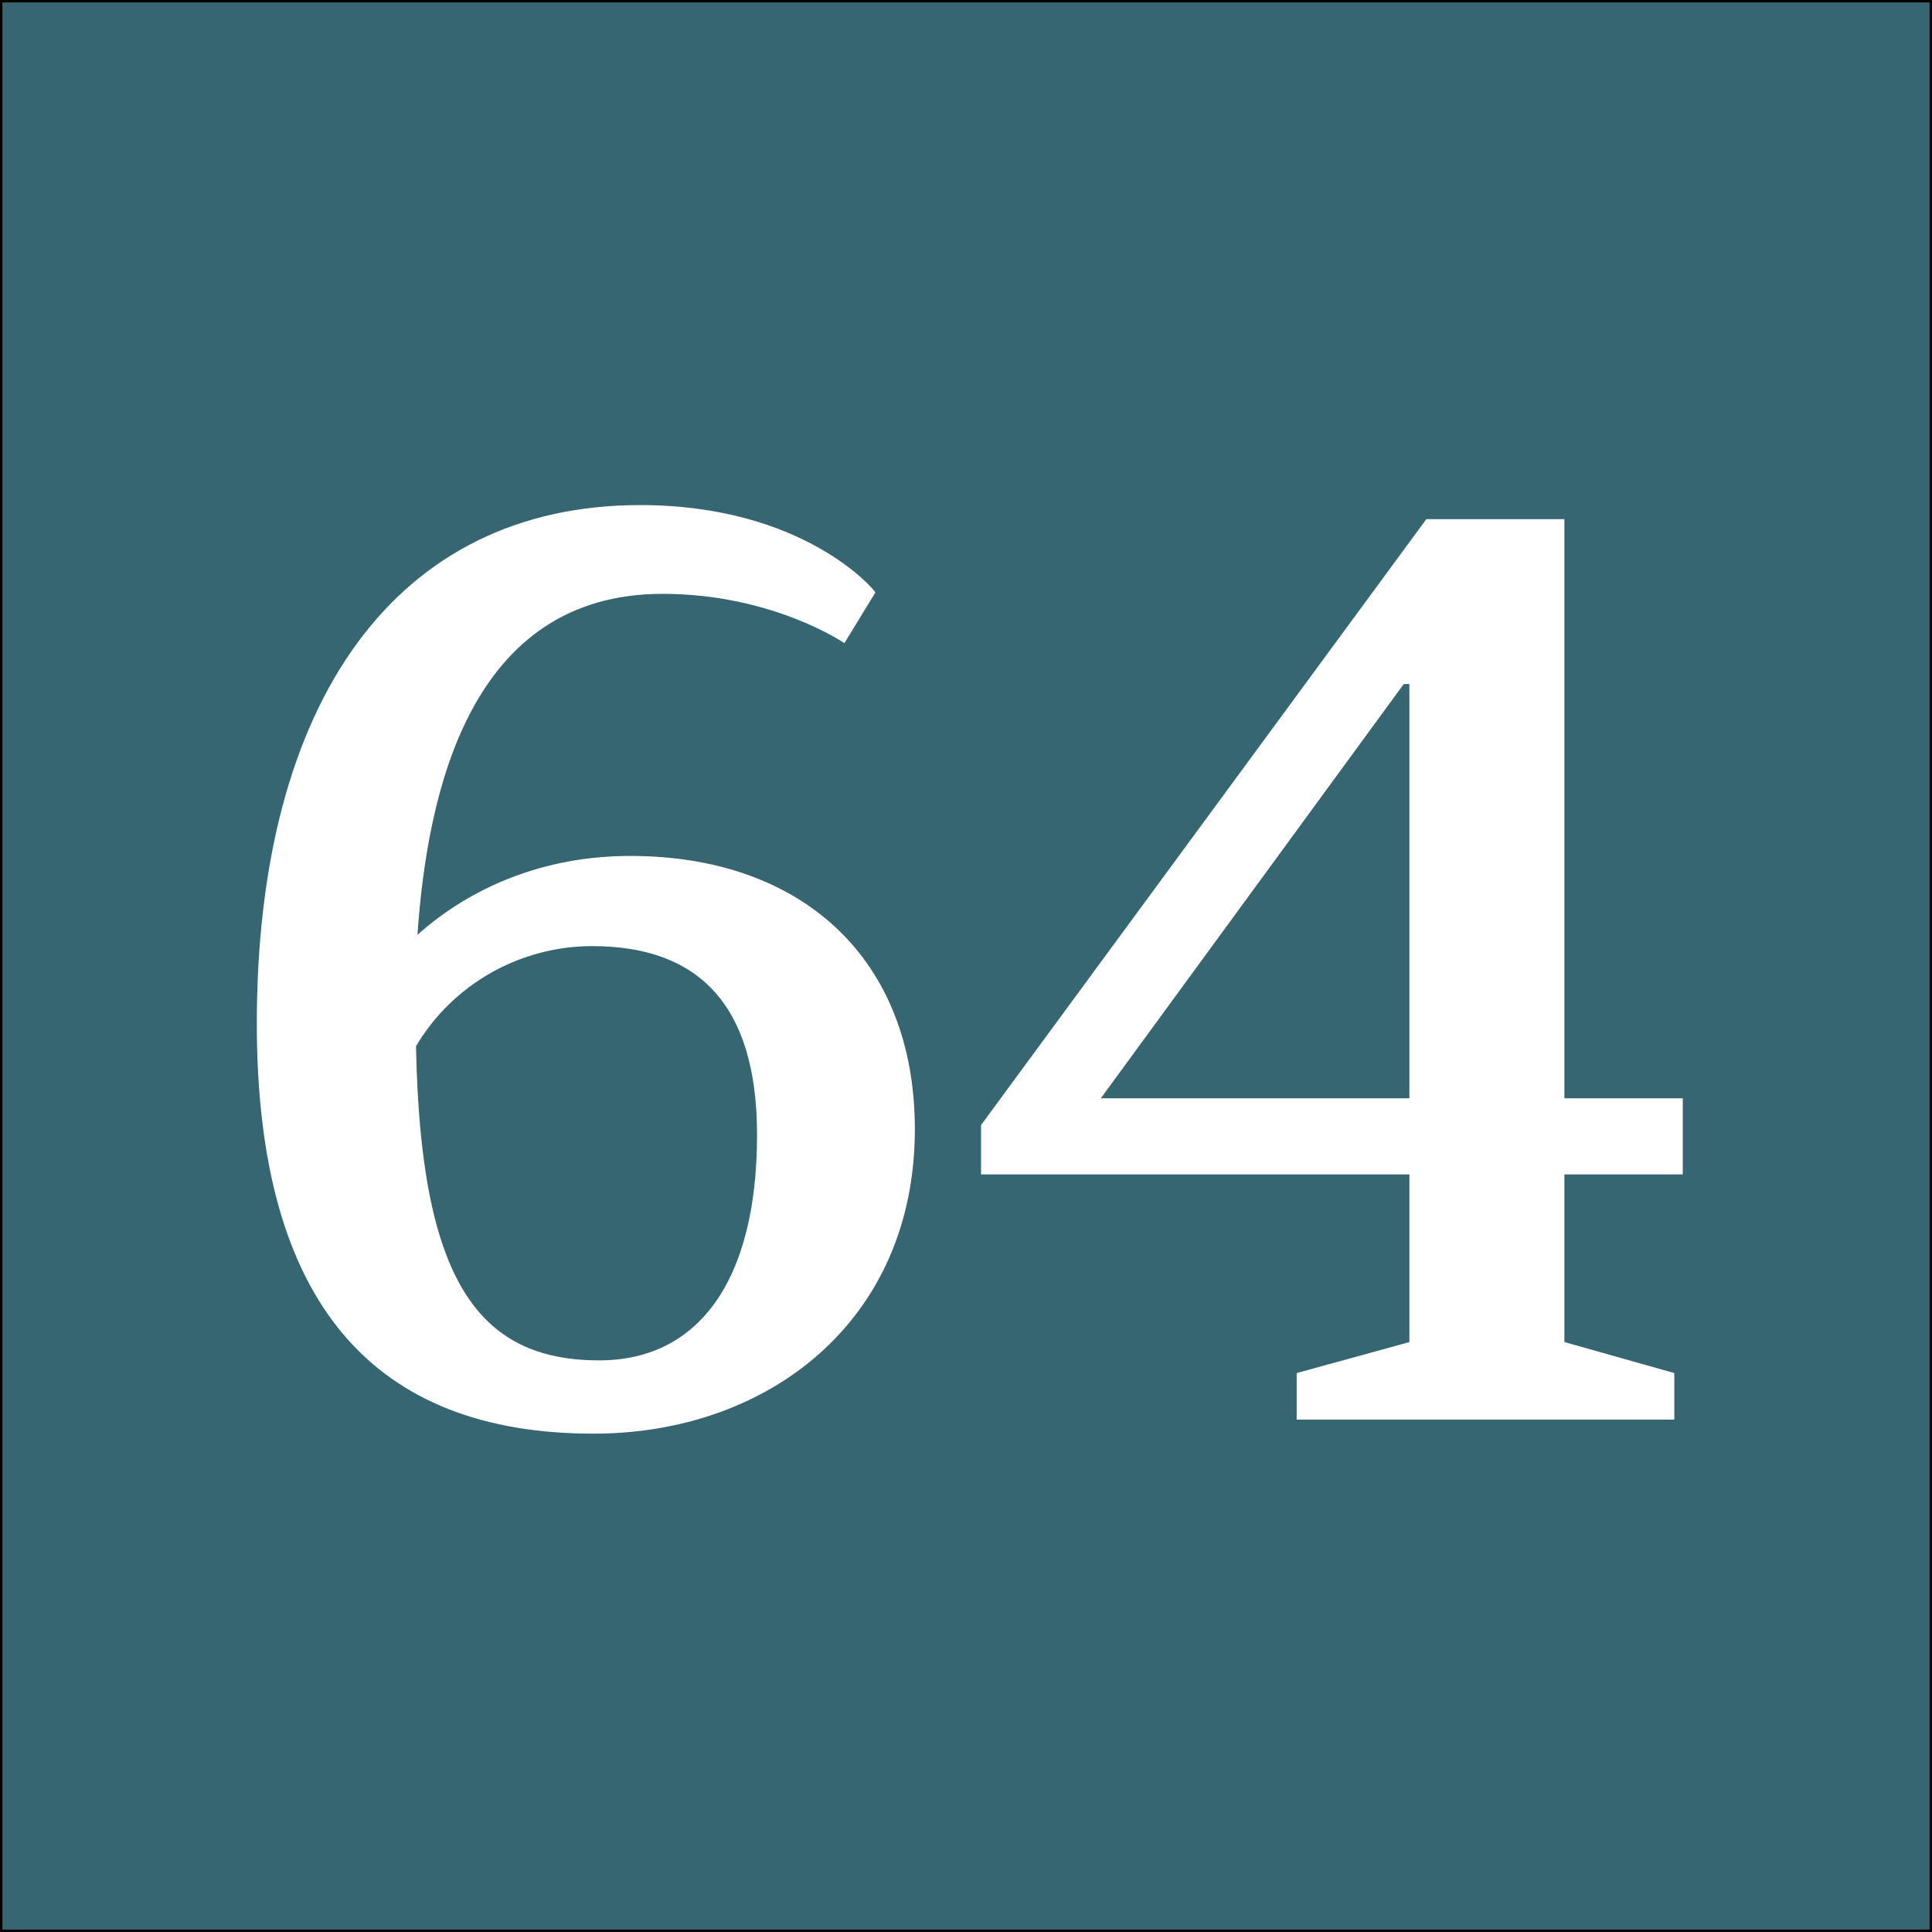
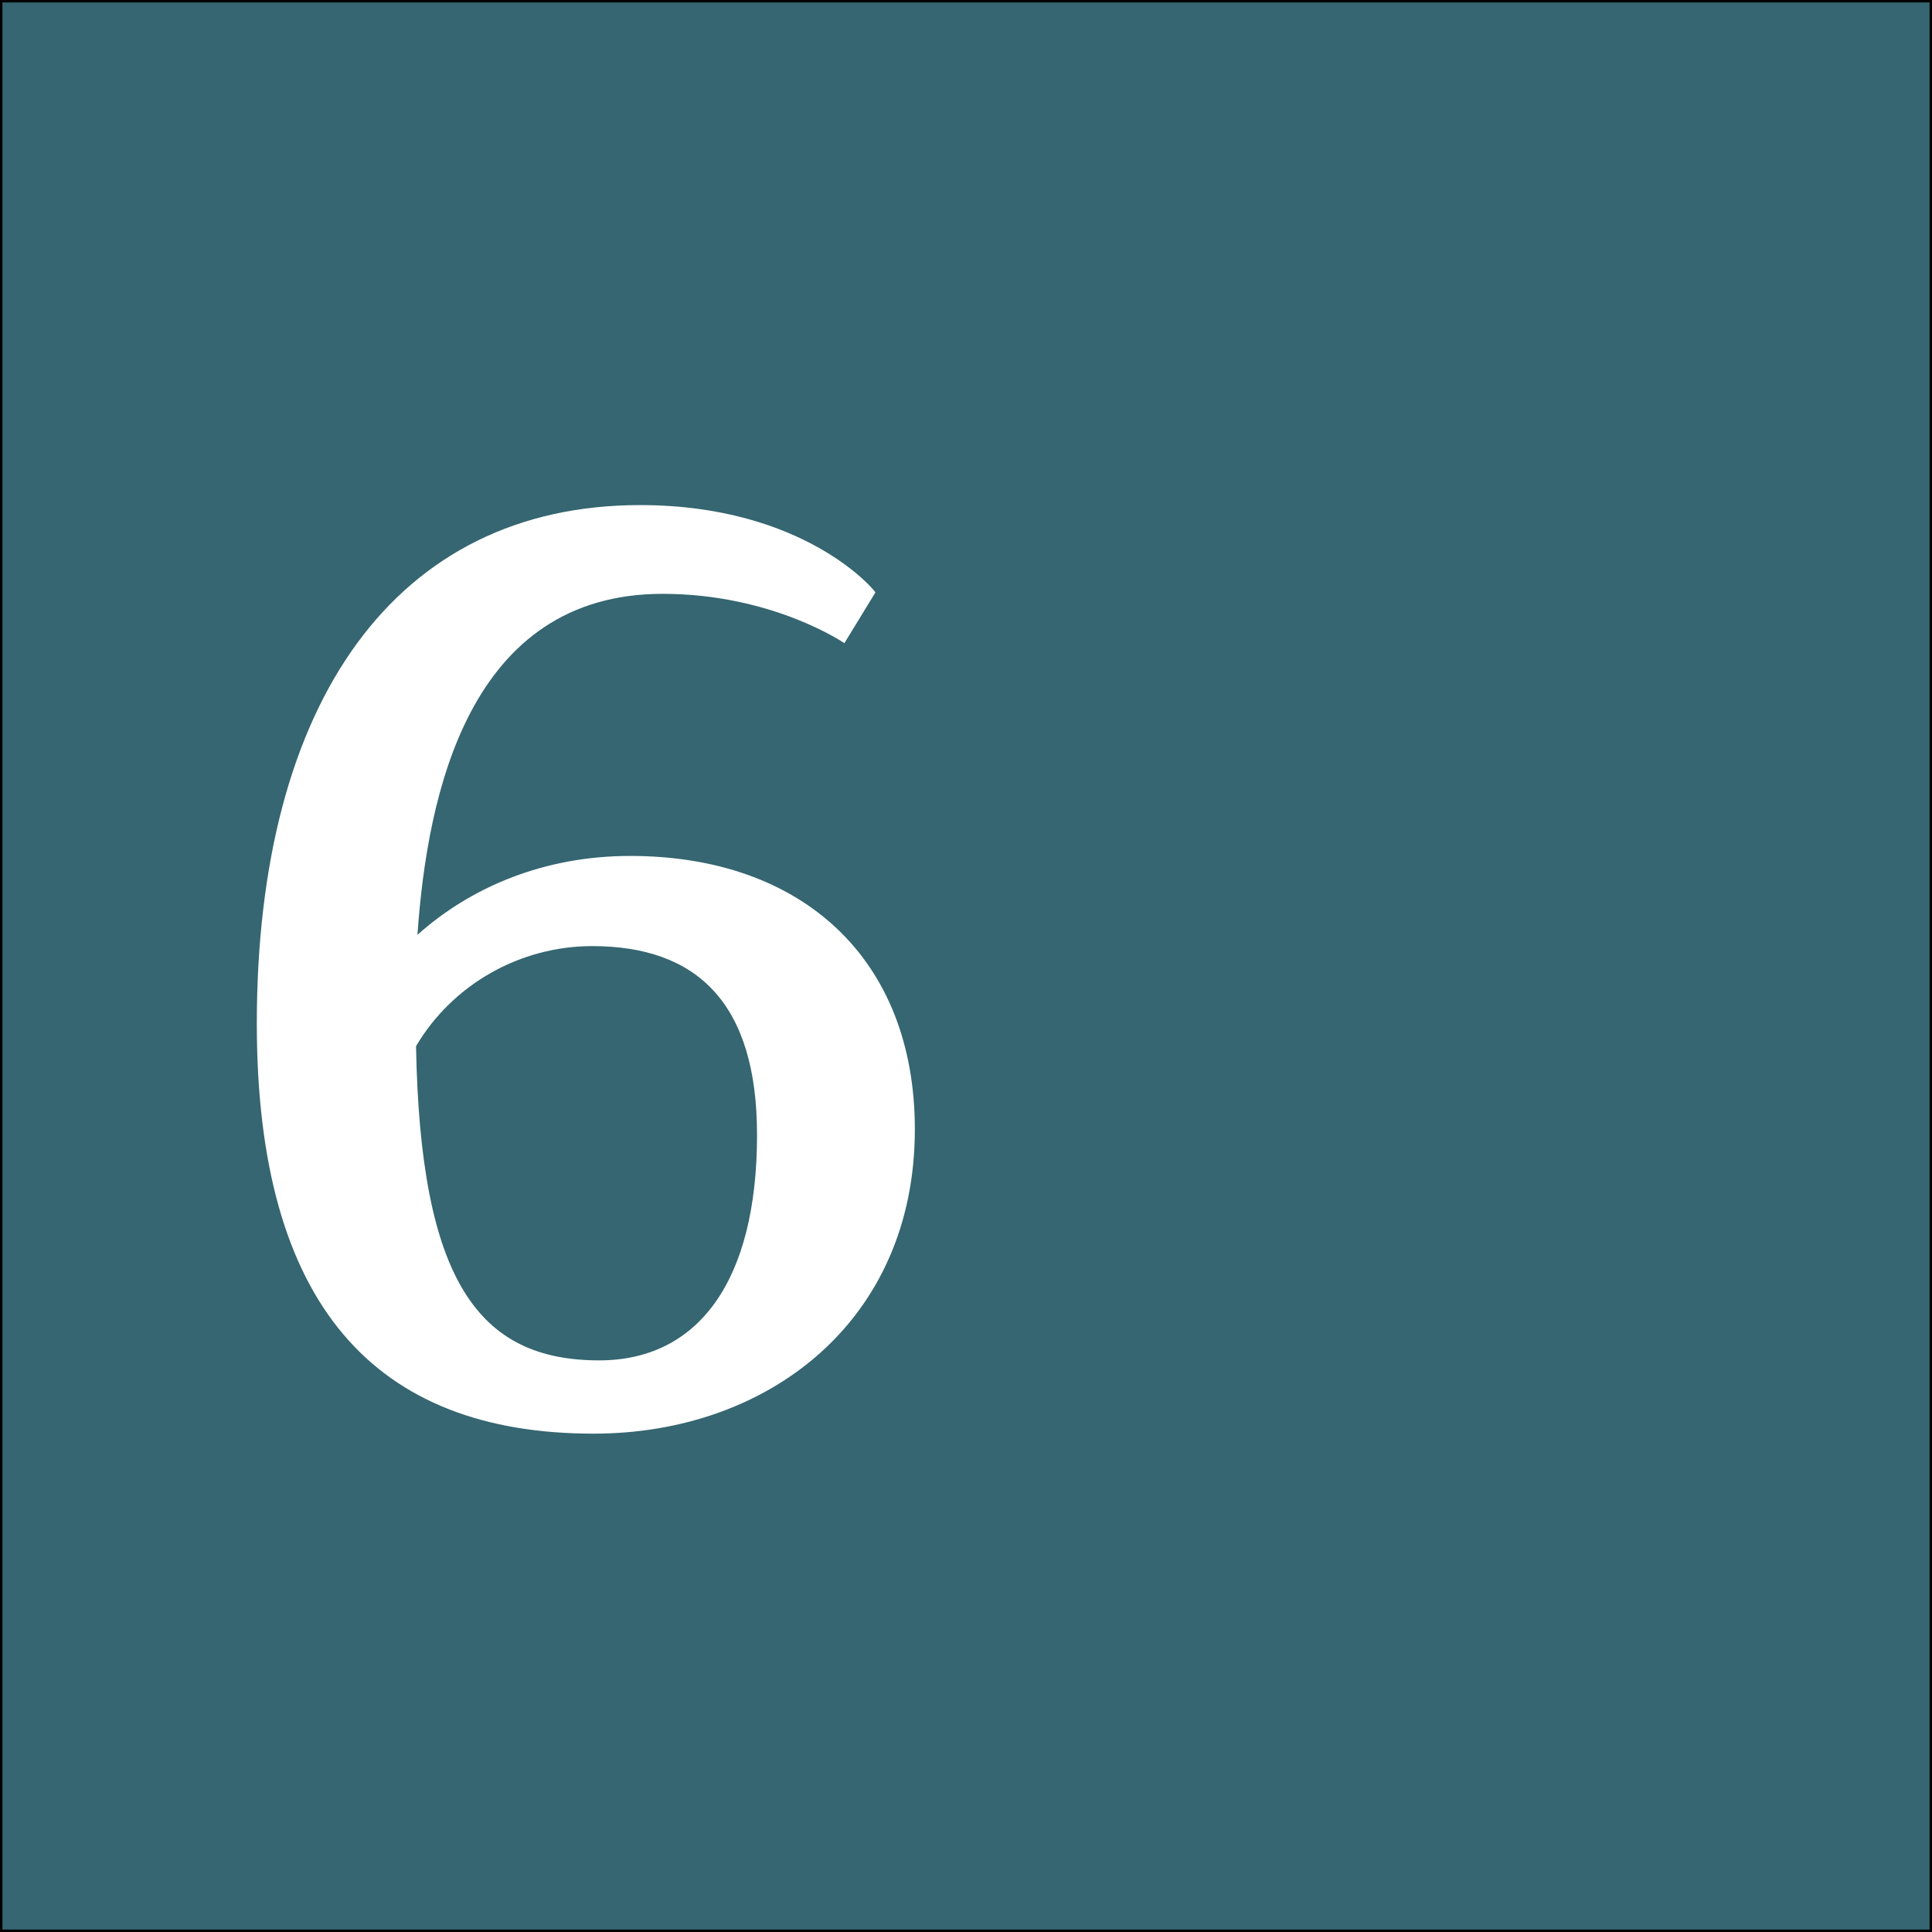
<svg xmlns="http://www.w3.org/2000/svg" version="1.1" x="0px" y="0px" width="400px" height="400px" viewBox="0 0 400 400" enable-background="new 0 0 400 400" xml:space="preserve">
  <rect x="0" y="0" width="400" height="400" fill="#333333" stroke="none" />
  <g id="Layer_1">
    <rect fill="#356671" stroke="#000000" stroke-miterlimit="10" width="400" height="400" />
  </g>
  <g id="Layer_2">
    <g>
      <path fill="#FFFFFF" d="M174.824,133.16c0,0-14.878-10.211-37.634-10.211c-39.967,0-48.719,41.134-50.761,70.6    c11.085-9.919,26.256-16.337,44.051-16.337c35.592,0,58.93,21.297,58.93,56.597c0,39.676-30.34,63.014-66.515,63.014    c-45.218,0-69.724-26.547-69.724-84.894c0-66.807,28.882-107.358,79.352-107.358c34.133,0,48.719,17.795,48.719,18.087    L174.824,133.16z M86.137,216.595c0.875,48.428,12.836,65.057,37.925,65.057c20.421,0,32.674-16.337,32.674-46.677    c0-27.423-12.545-39.093-34.133-39.093C107.725,195.882,93.722,203.759,86.137,216.595z" />
-       <path fill="#FFFFFF" d="M203.115,232.933l92.188-125.446h28.59V227.39h24.505v15.753h-24.505v34.717l22.755,6.418v9.627h-78.185    v-9.627l23.339-6.418v-34.717h-88.687V232.933z M227.912,227.39h63.89v-85.77h-1.167L227.912,227.39z" />
    </g>
  </g>
</svg>